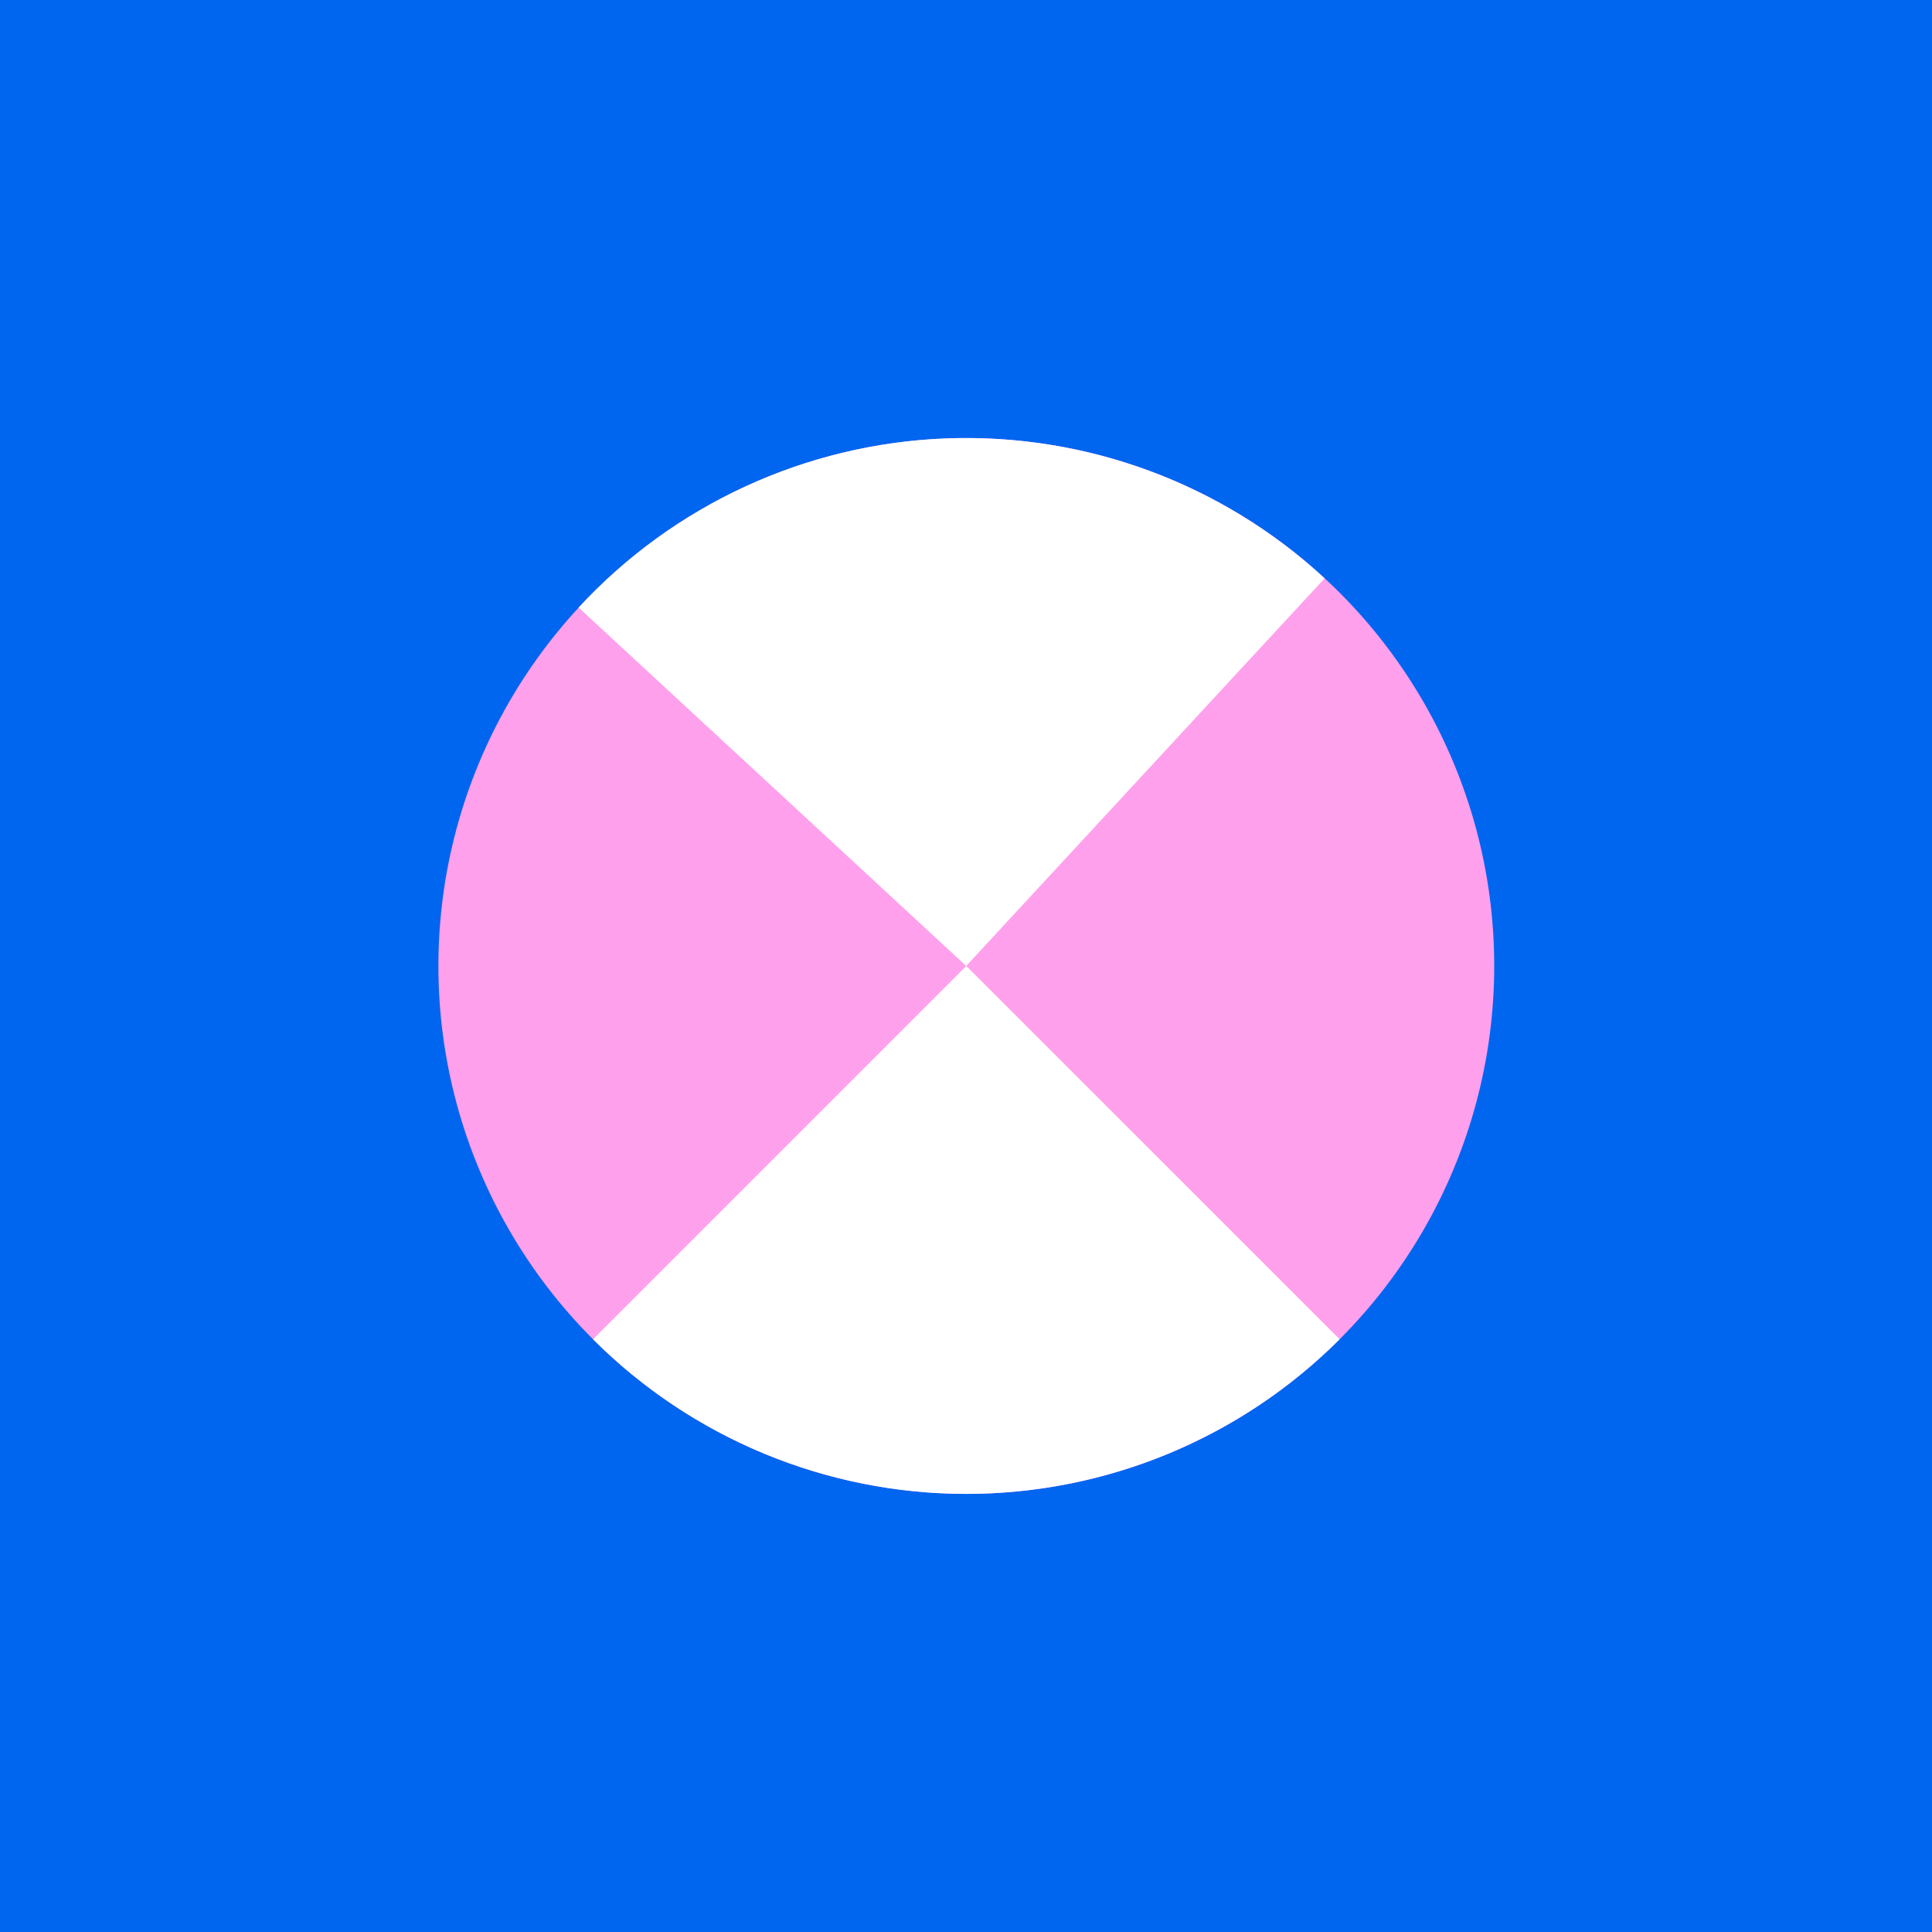
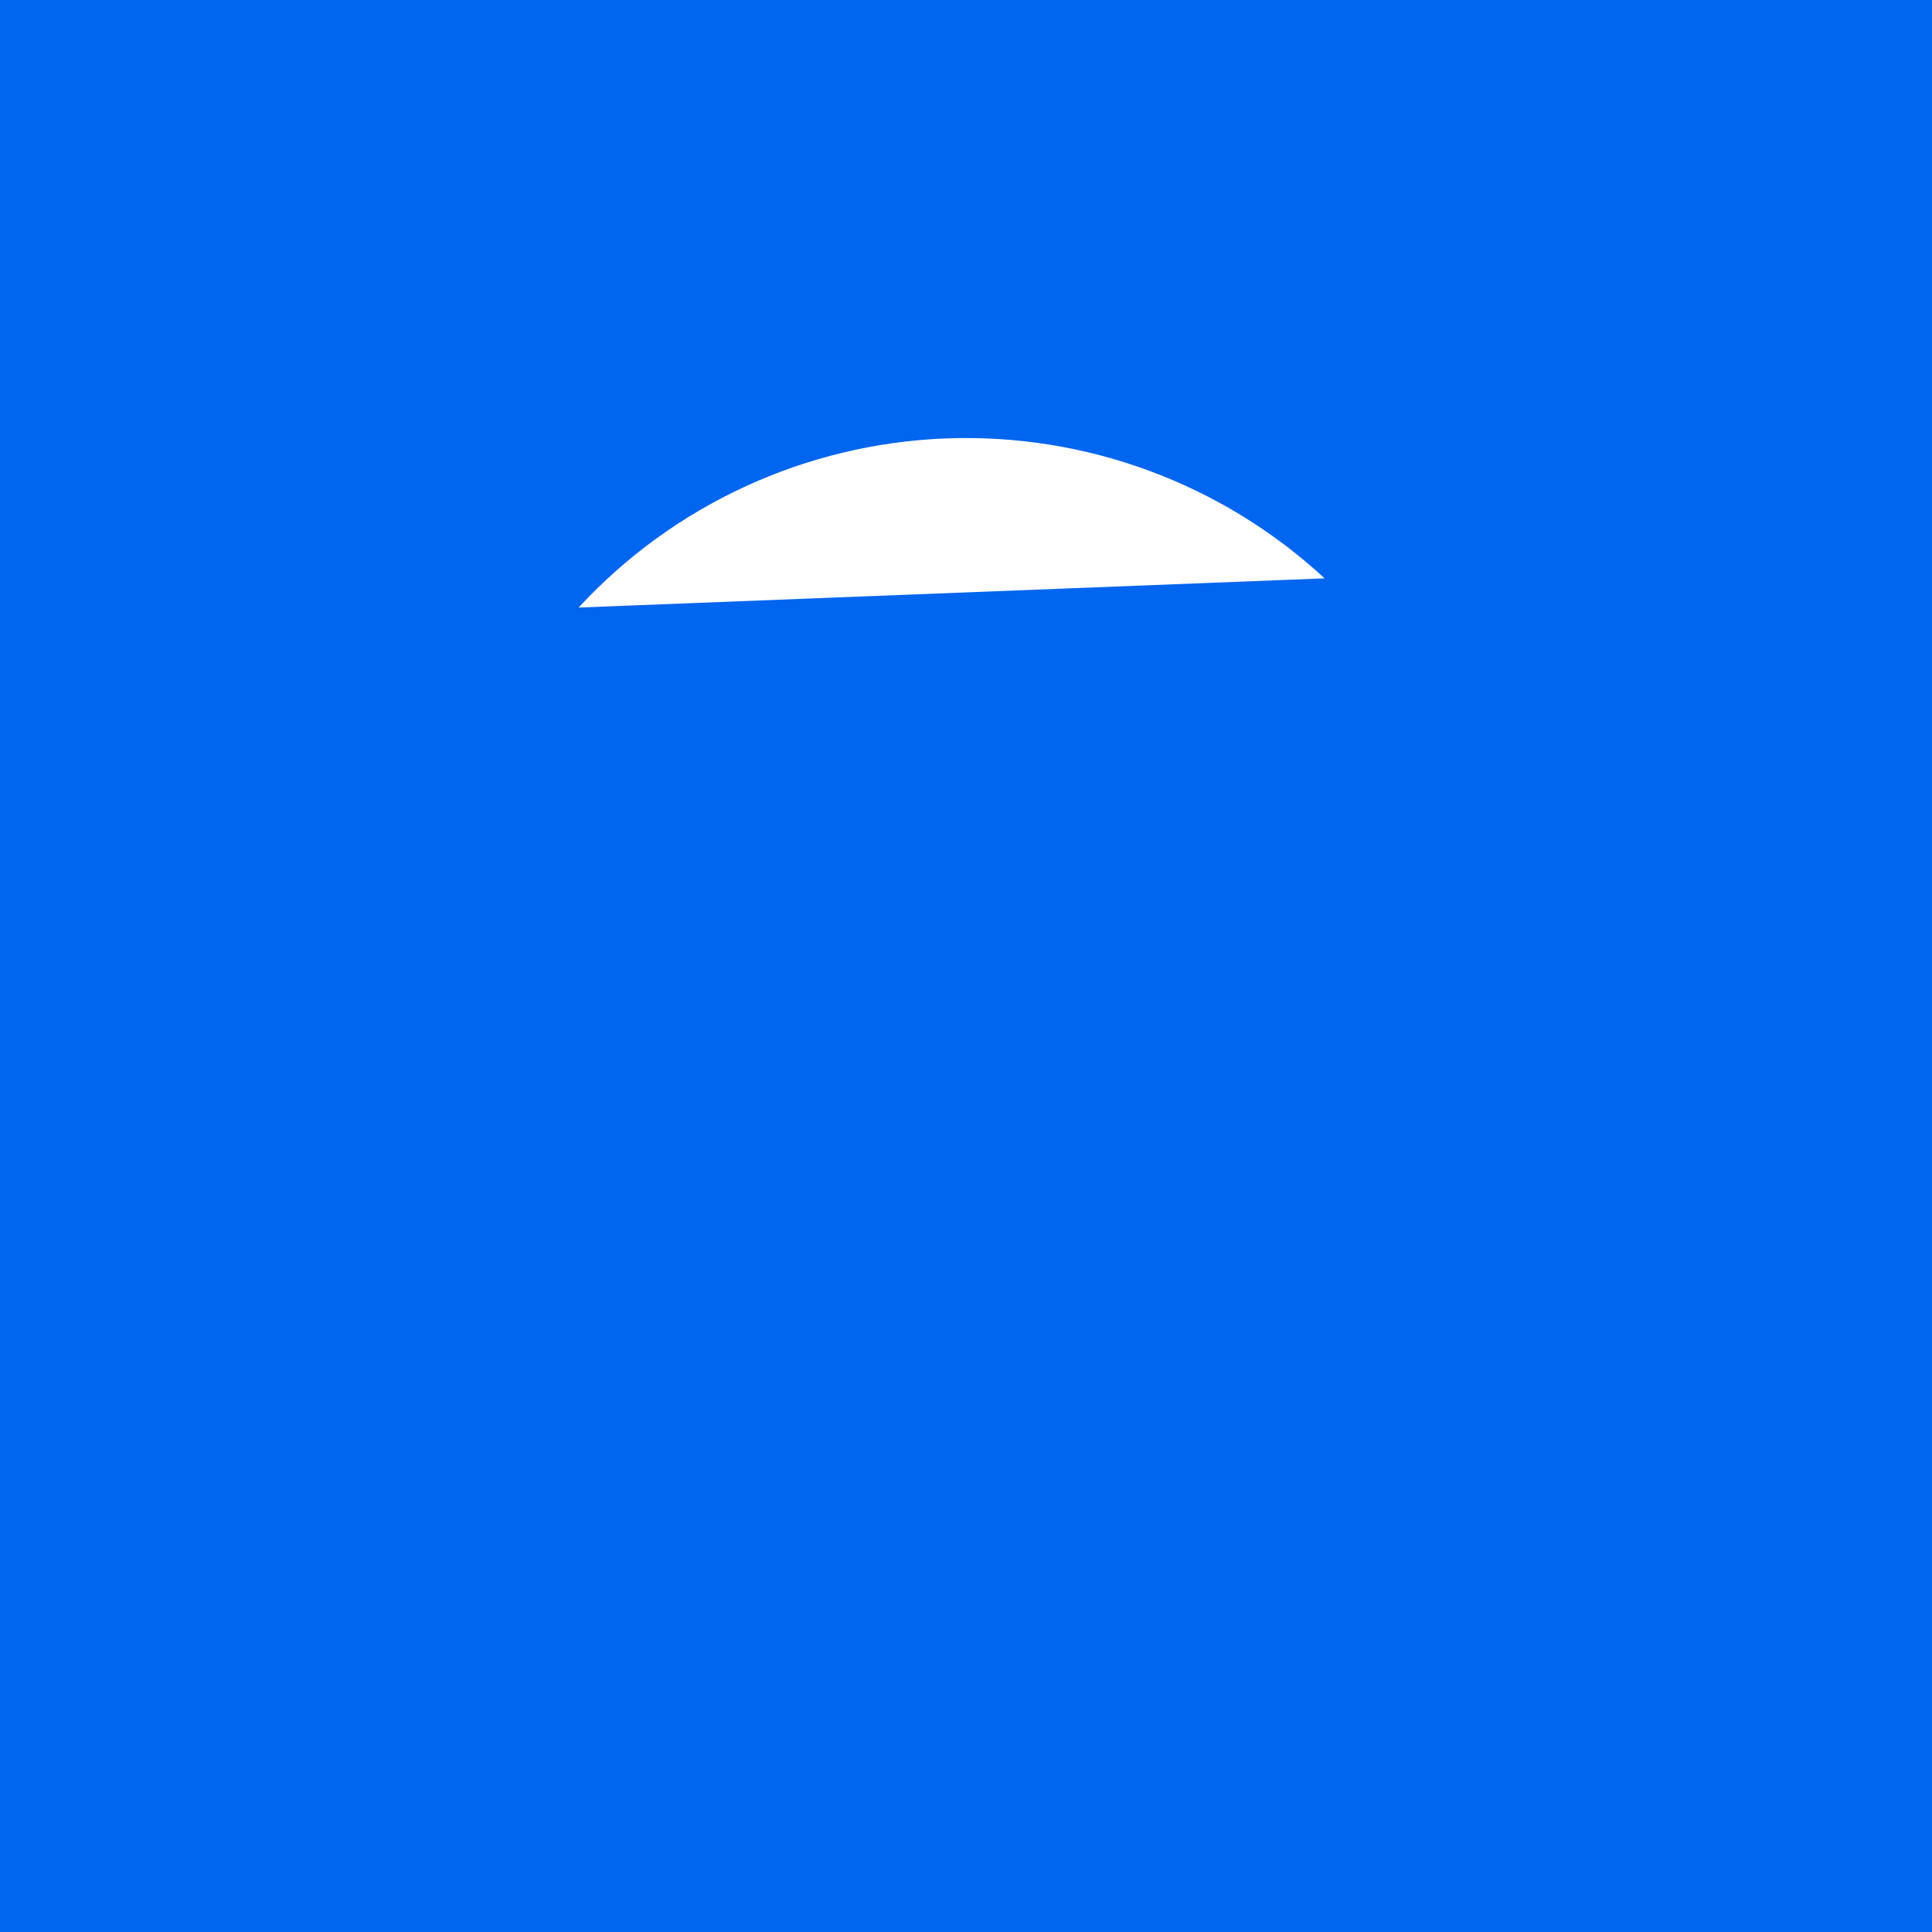
<svg xmlns="http://www.w3.org/2000/svg" width="56" height="56" viewBox="0 0 56 56" fill="none">
  <rect width="56" height="56" fill="#0065EF" />
-   <circle cx="28.009" cy="27.999" r="15.302" fill="#FFA0ED" />
-   <path d="M38.83 38.819C35.96 41.689 32.068 43.301 28.009 43.301C23.951 43.301 20.059 41.689 17.189 38.819L28.009 27.999L38.83 38.819Z" fill="white" />
-   <path d="M16.771 17.61C19.526 14.63 23.352 12.867 27.408 12.708C31.463 12.55 35.415 14.008 38.395 16.764L28.006 27.999L16.771 17.61Z" fill="white" />
+   <path d="M16.771 17.61C19.526 14.63 23.352 12.867 27.408 12.708C31.463 12.55 35.415 14.008 38.395 16.764L16.771 17.61Z" fill="white" />
</svg>